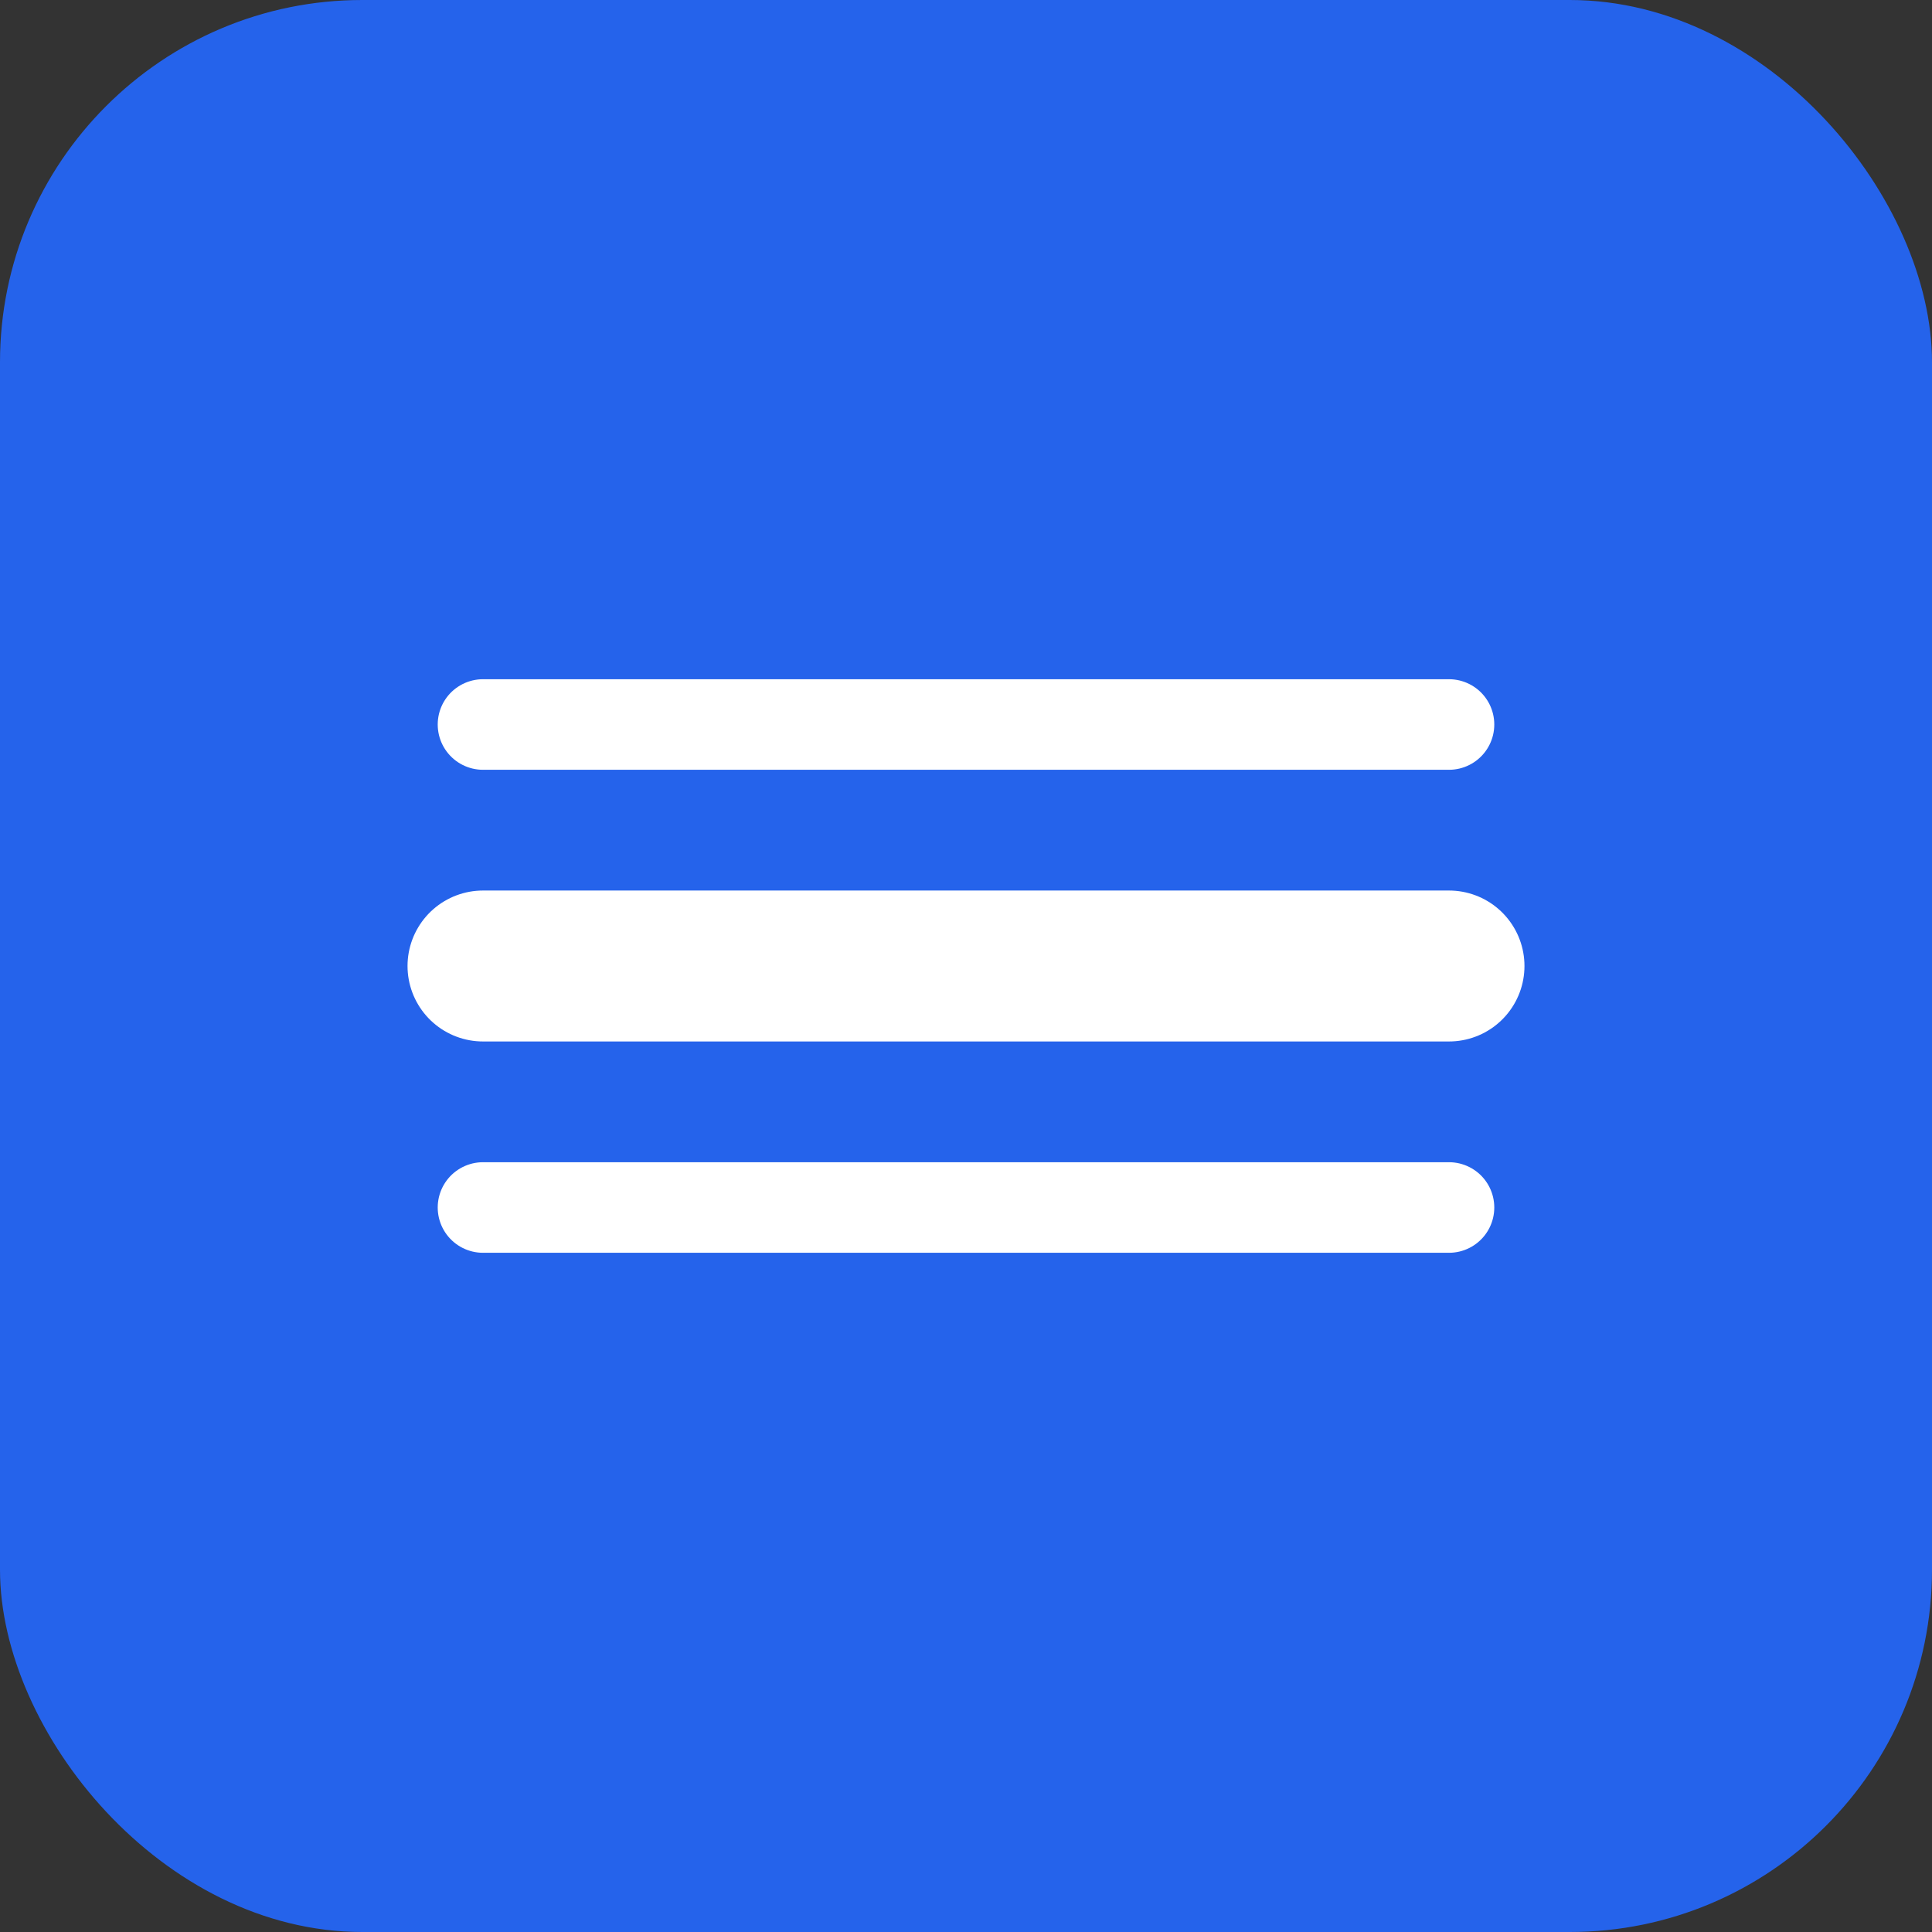
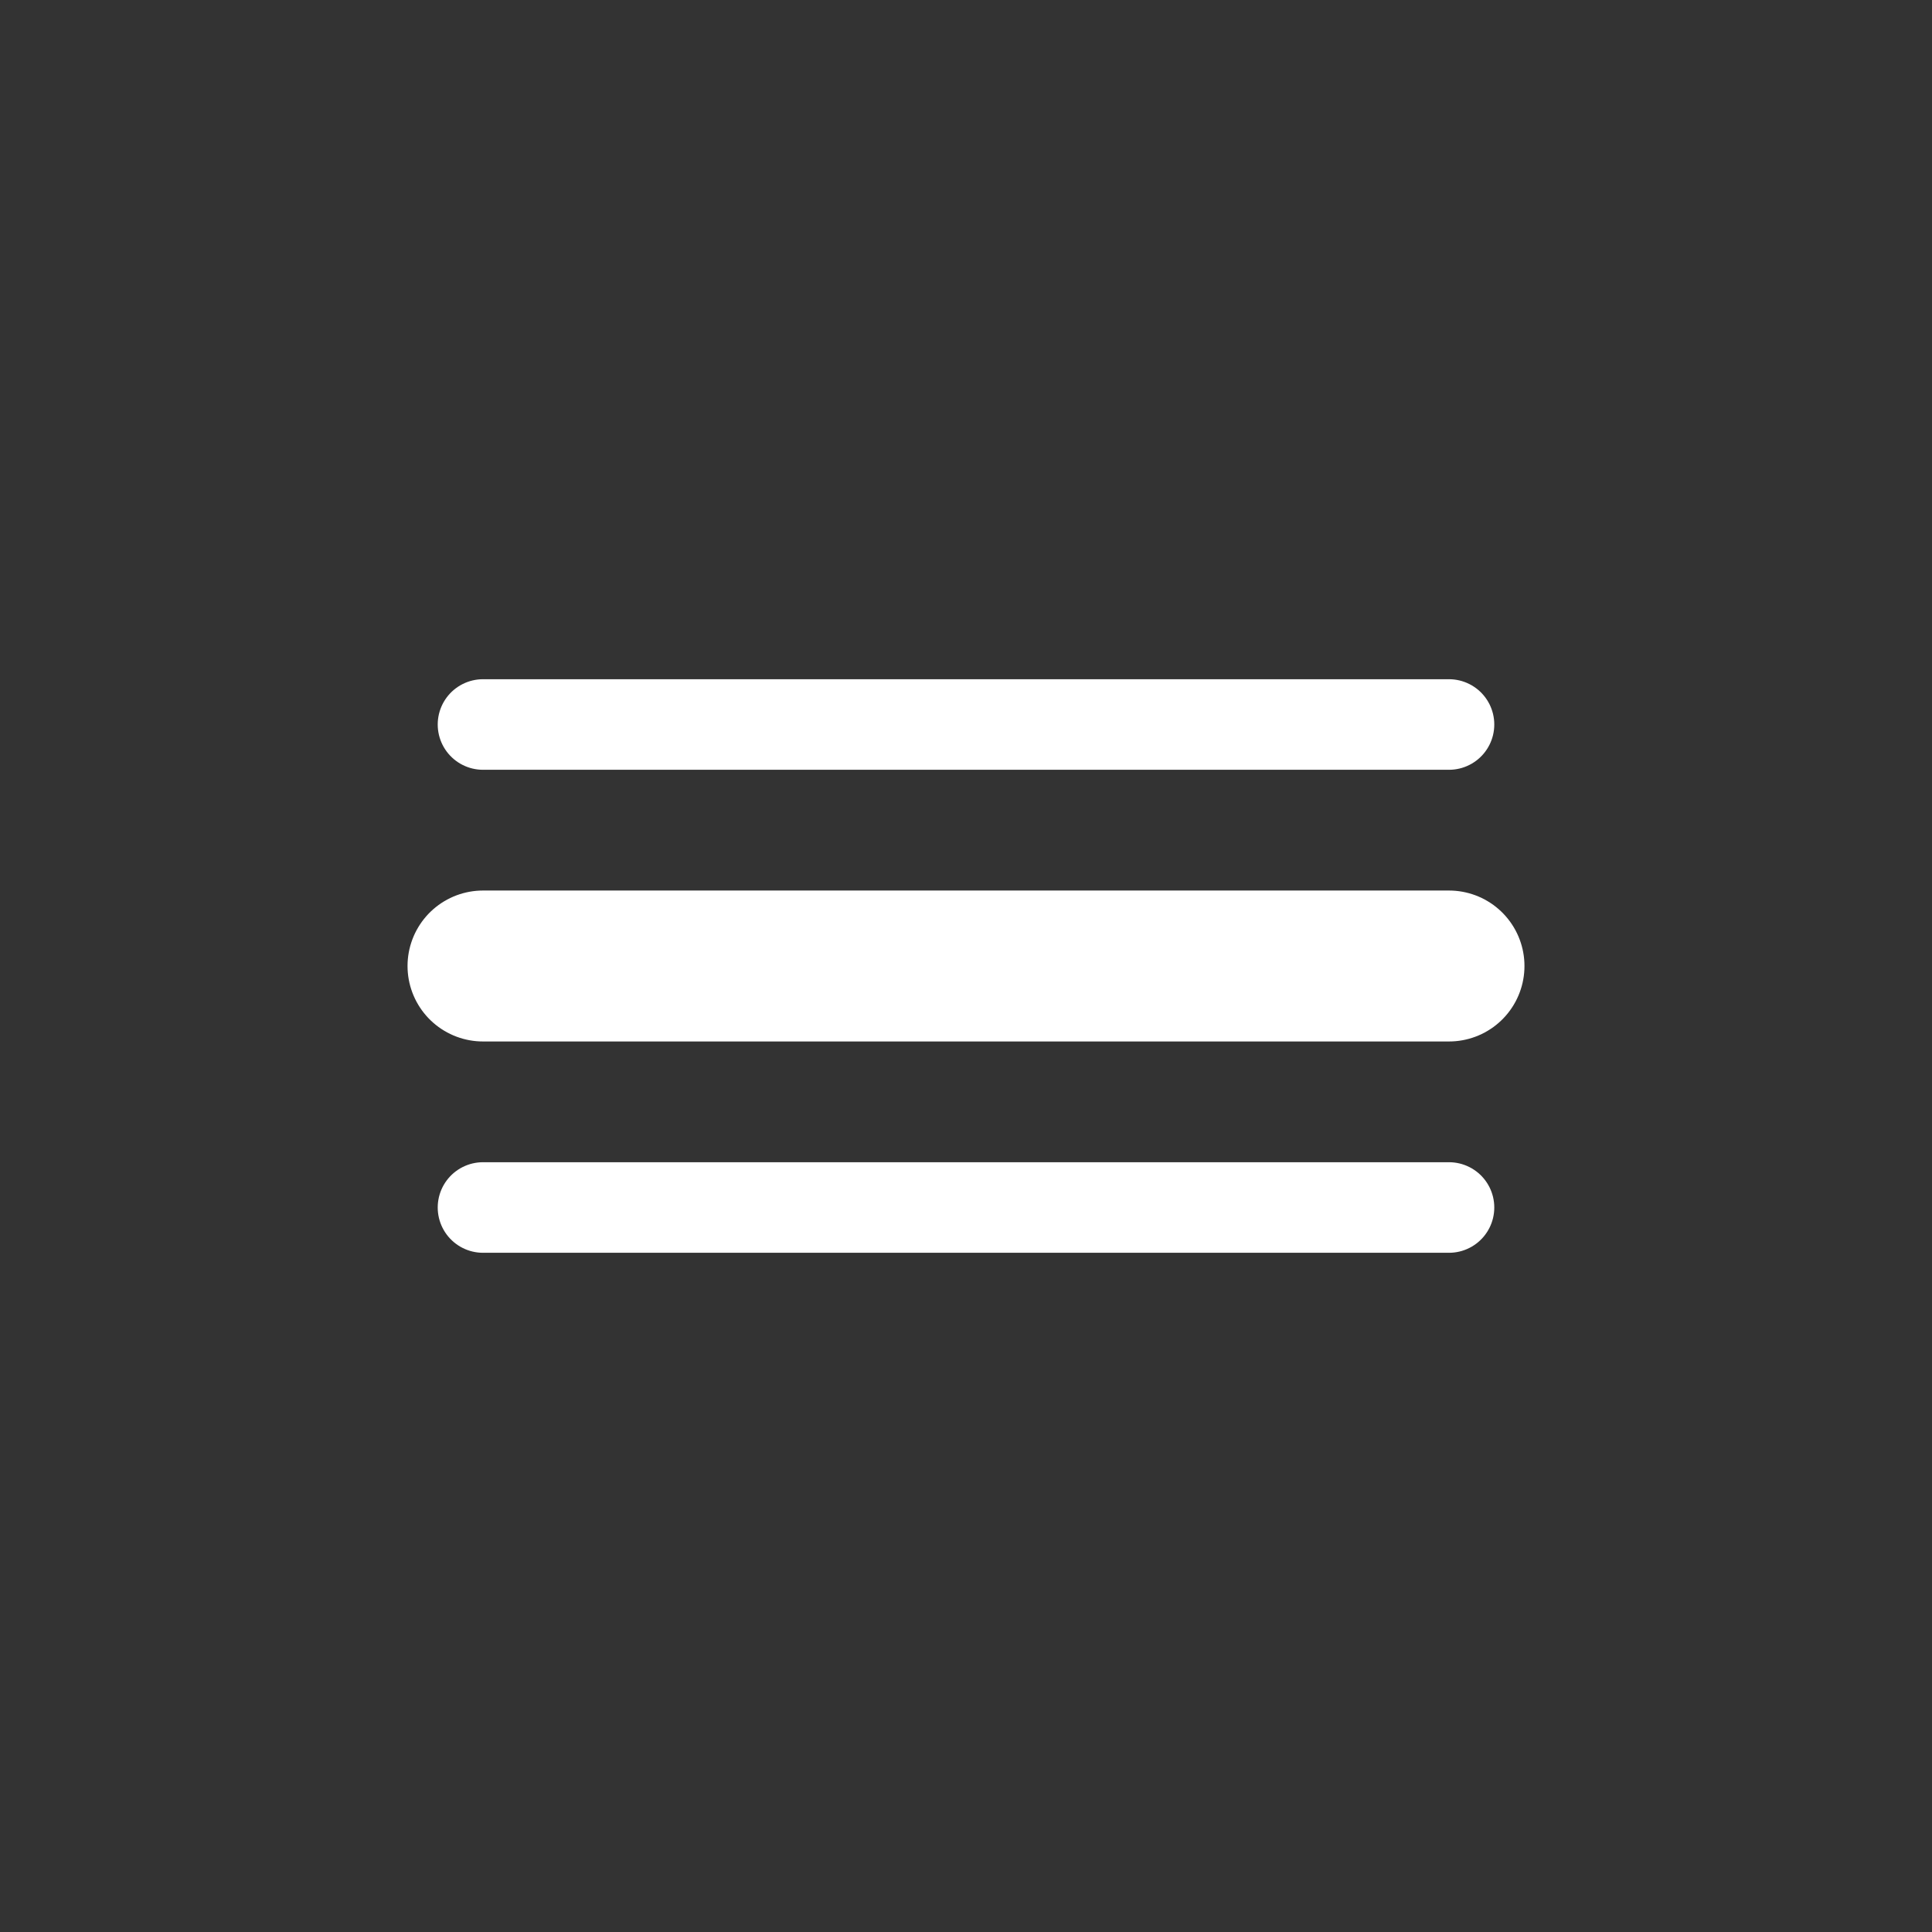
<svg xmlns="http://www.w3.org/2000/svg" width="32" height="32" viewBox="0 0 32 32" fill="none">
  <rect x="0" y="0" width="32" height="32" fill="#333333" stroke="none" />
-   <rect width="32" height="32" rx="6" fill="#2563EB" />
  <path d="M8 16 L24 16" stroke="white" stroke-width="2.5" stroke-linecap="round" />
  <path d="M8 12 L24 12" stroke="white" stroke-width="1.5" stroke-linecap="round" />
  <path d="M8 20 L24 20" stroke="white" stroke-width="1.5" stroke-linecap="round" />
</svg>